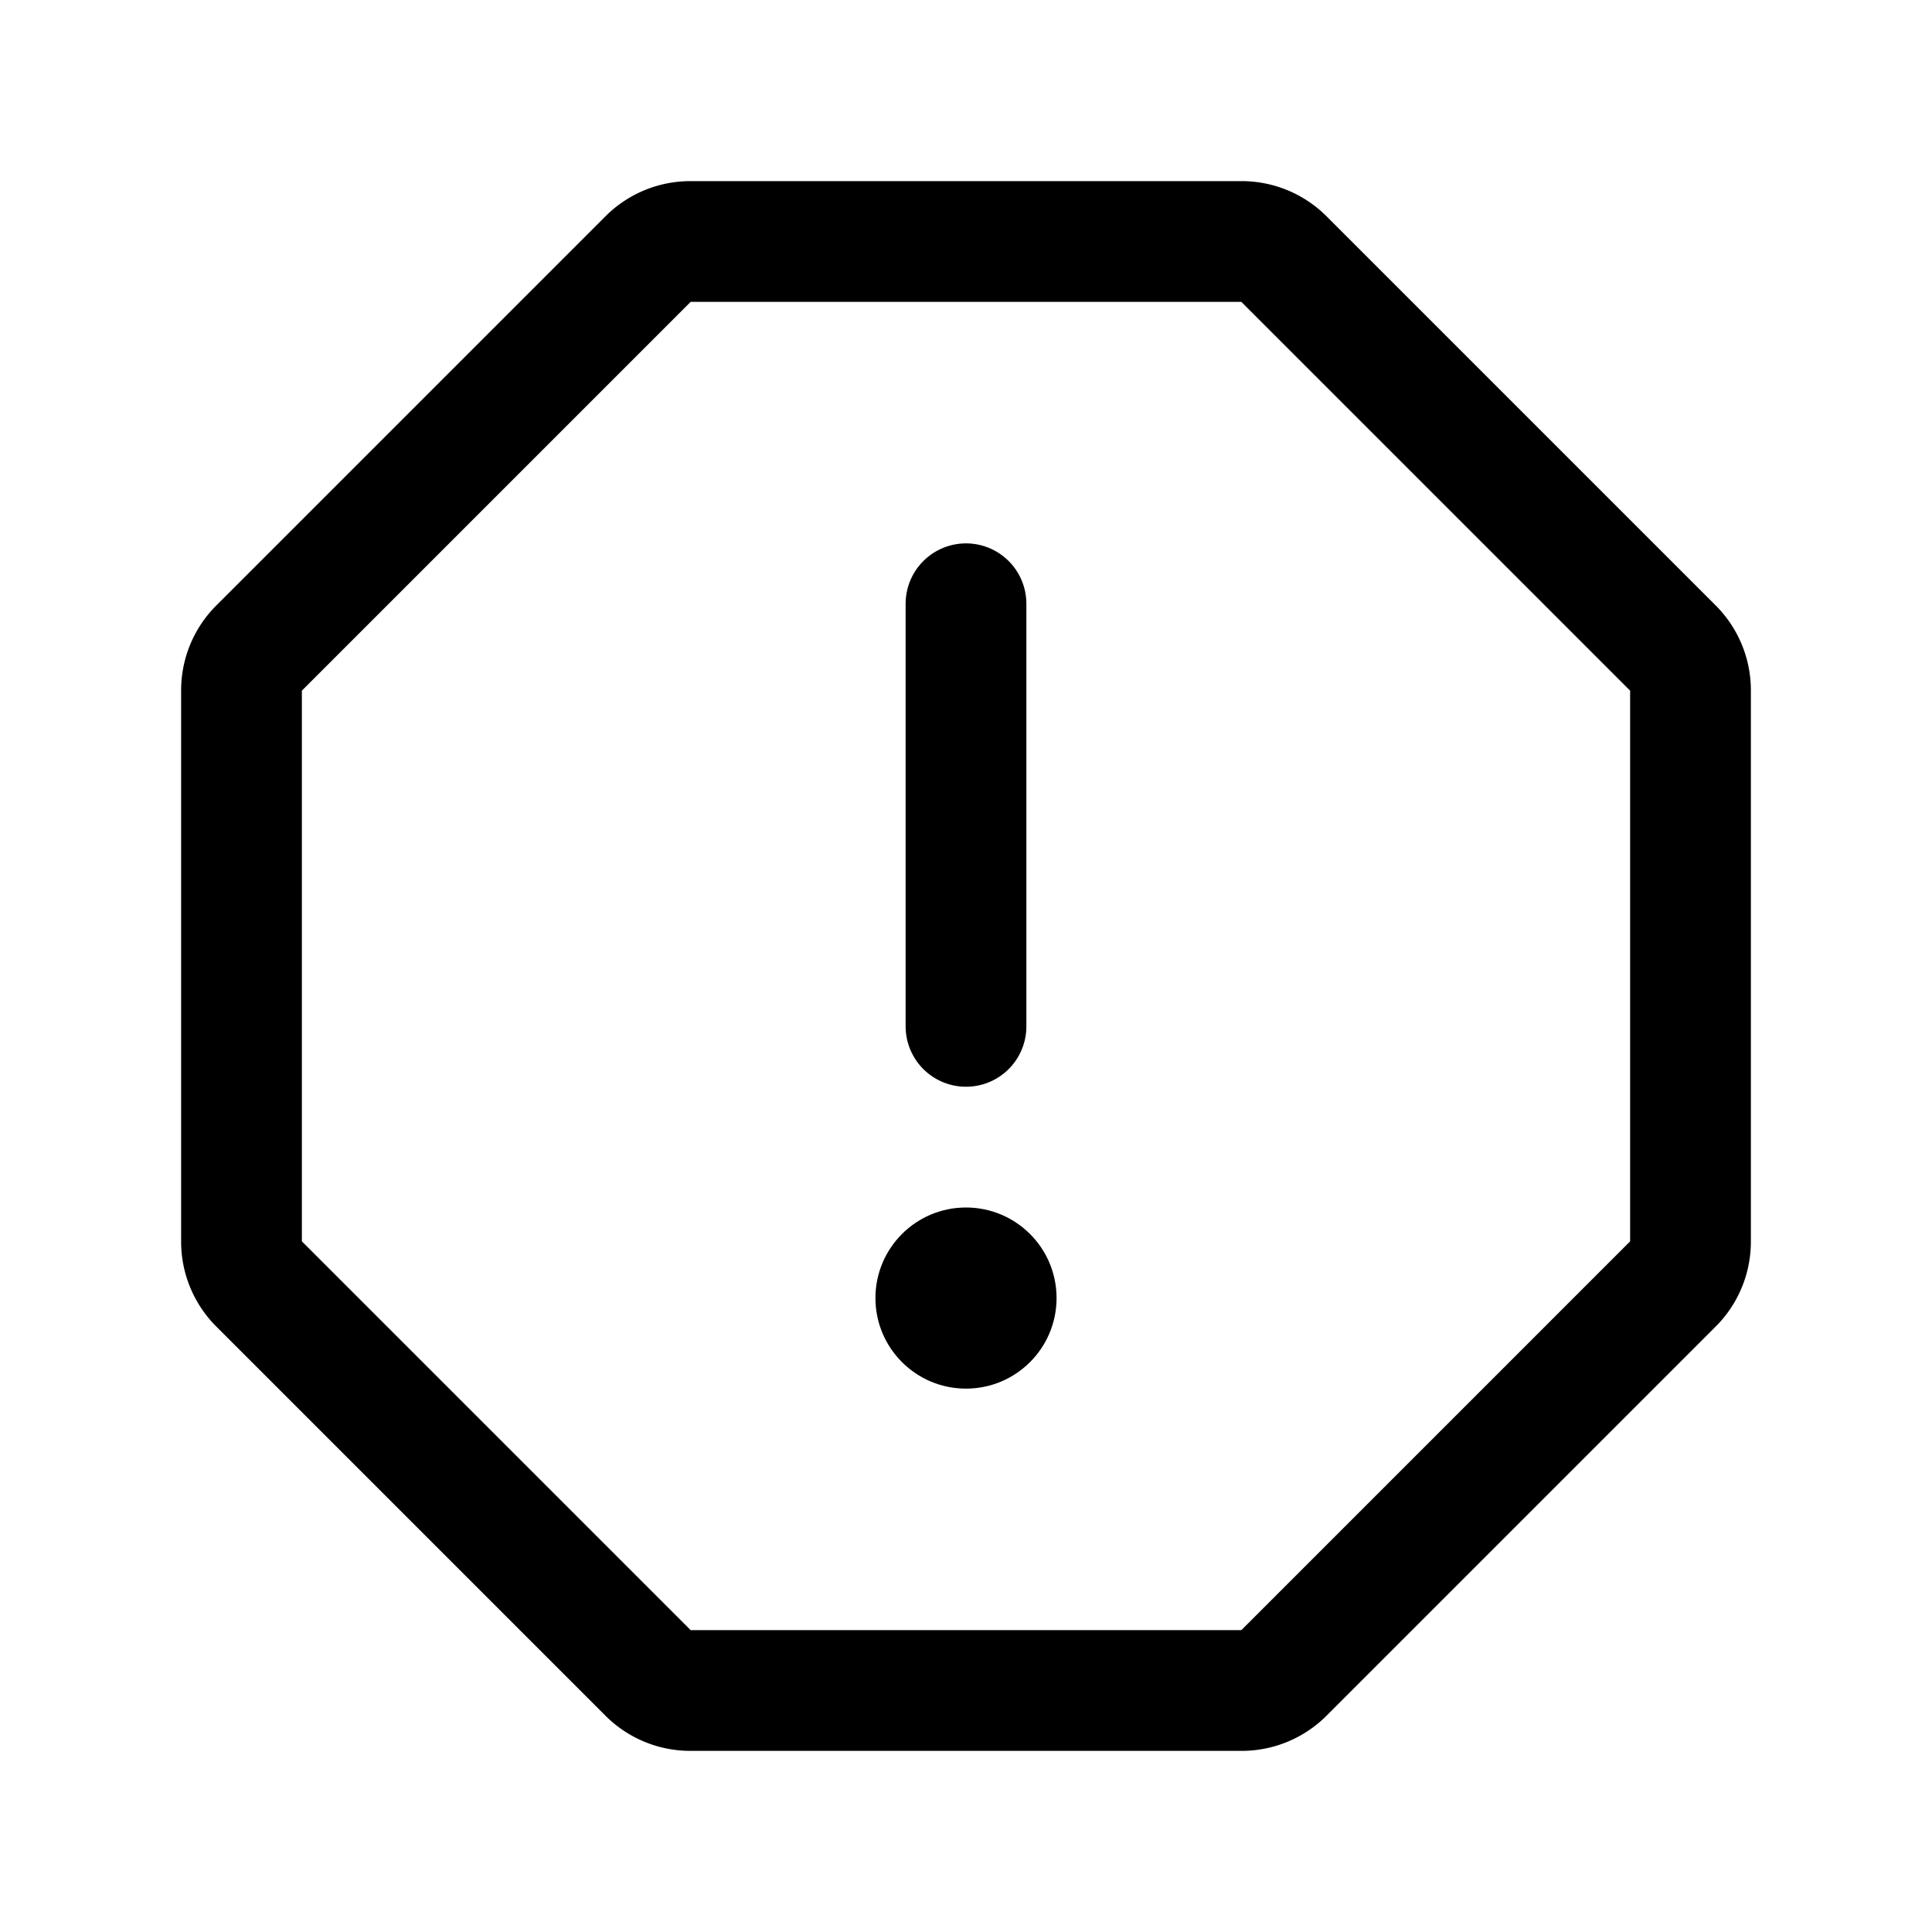
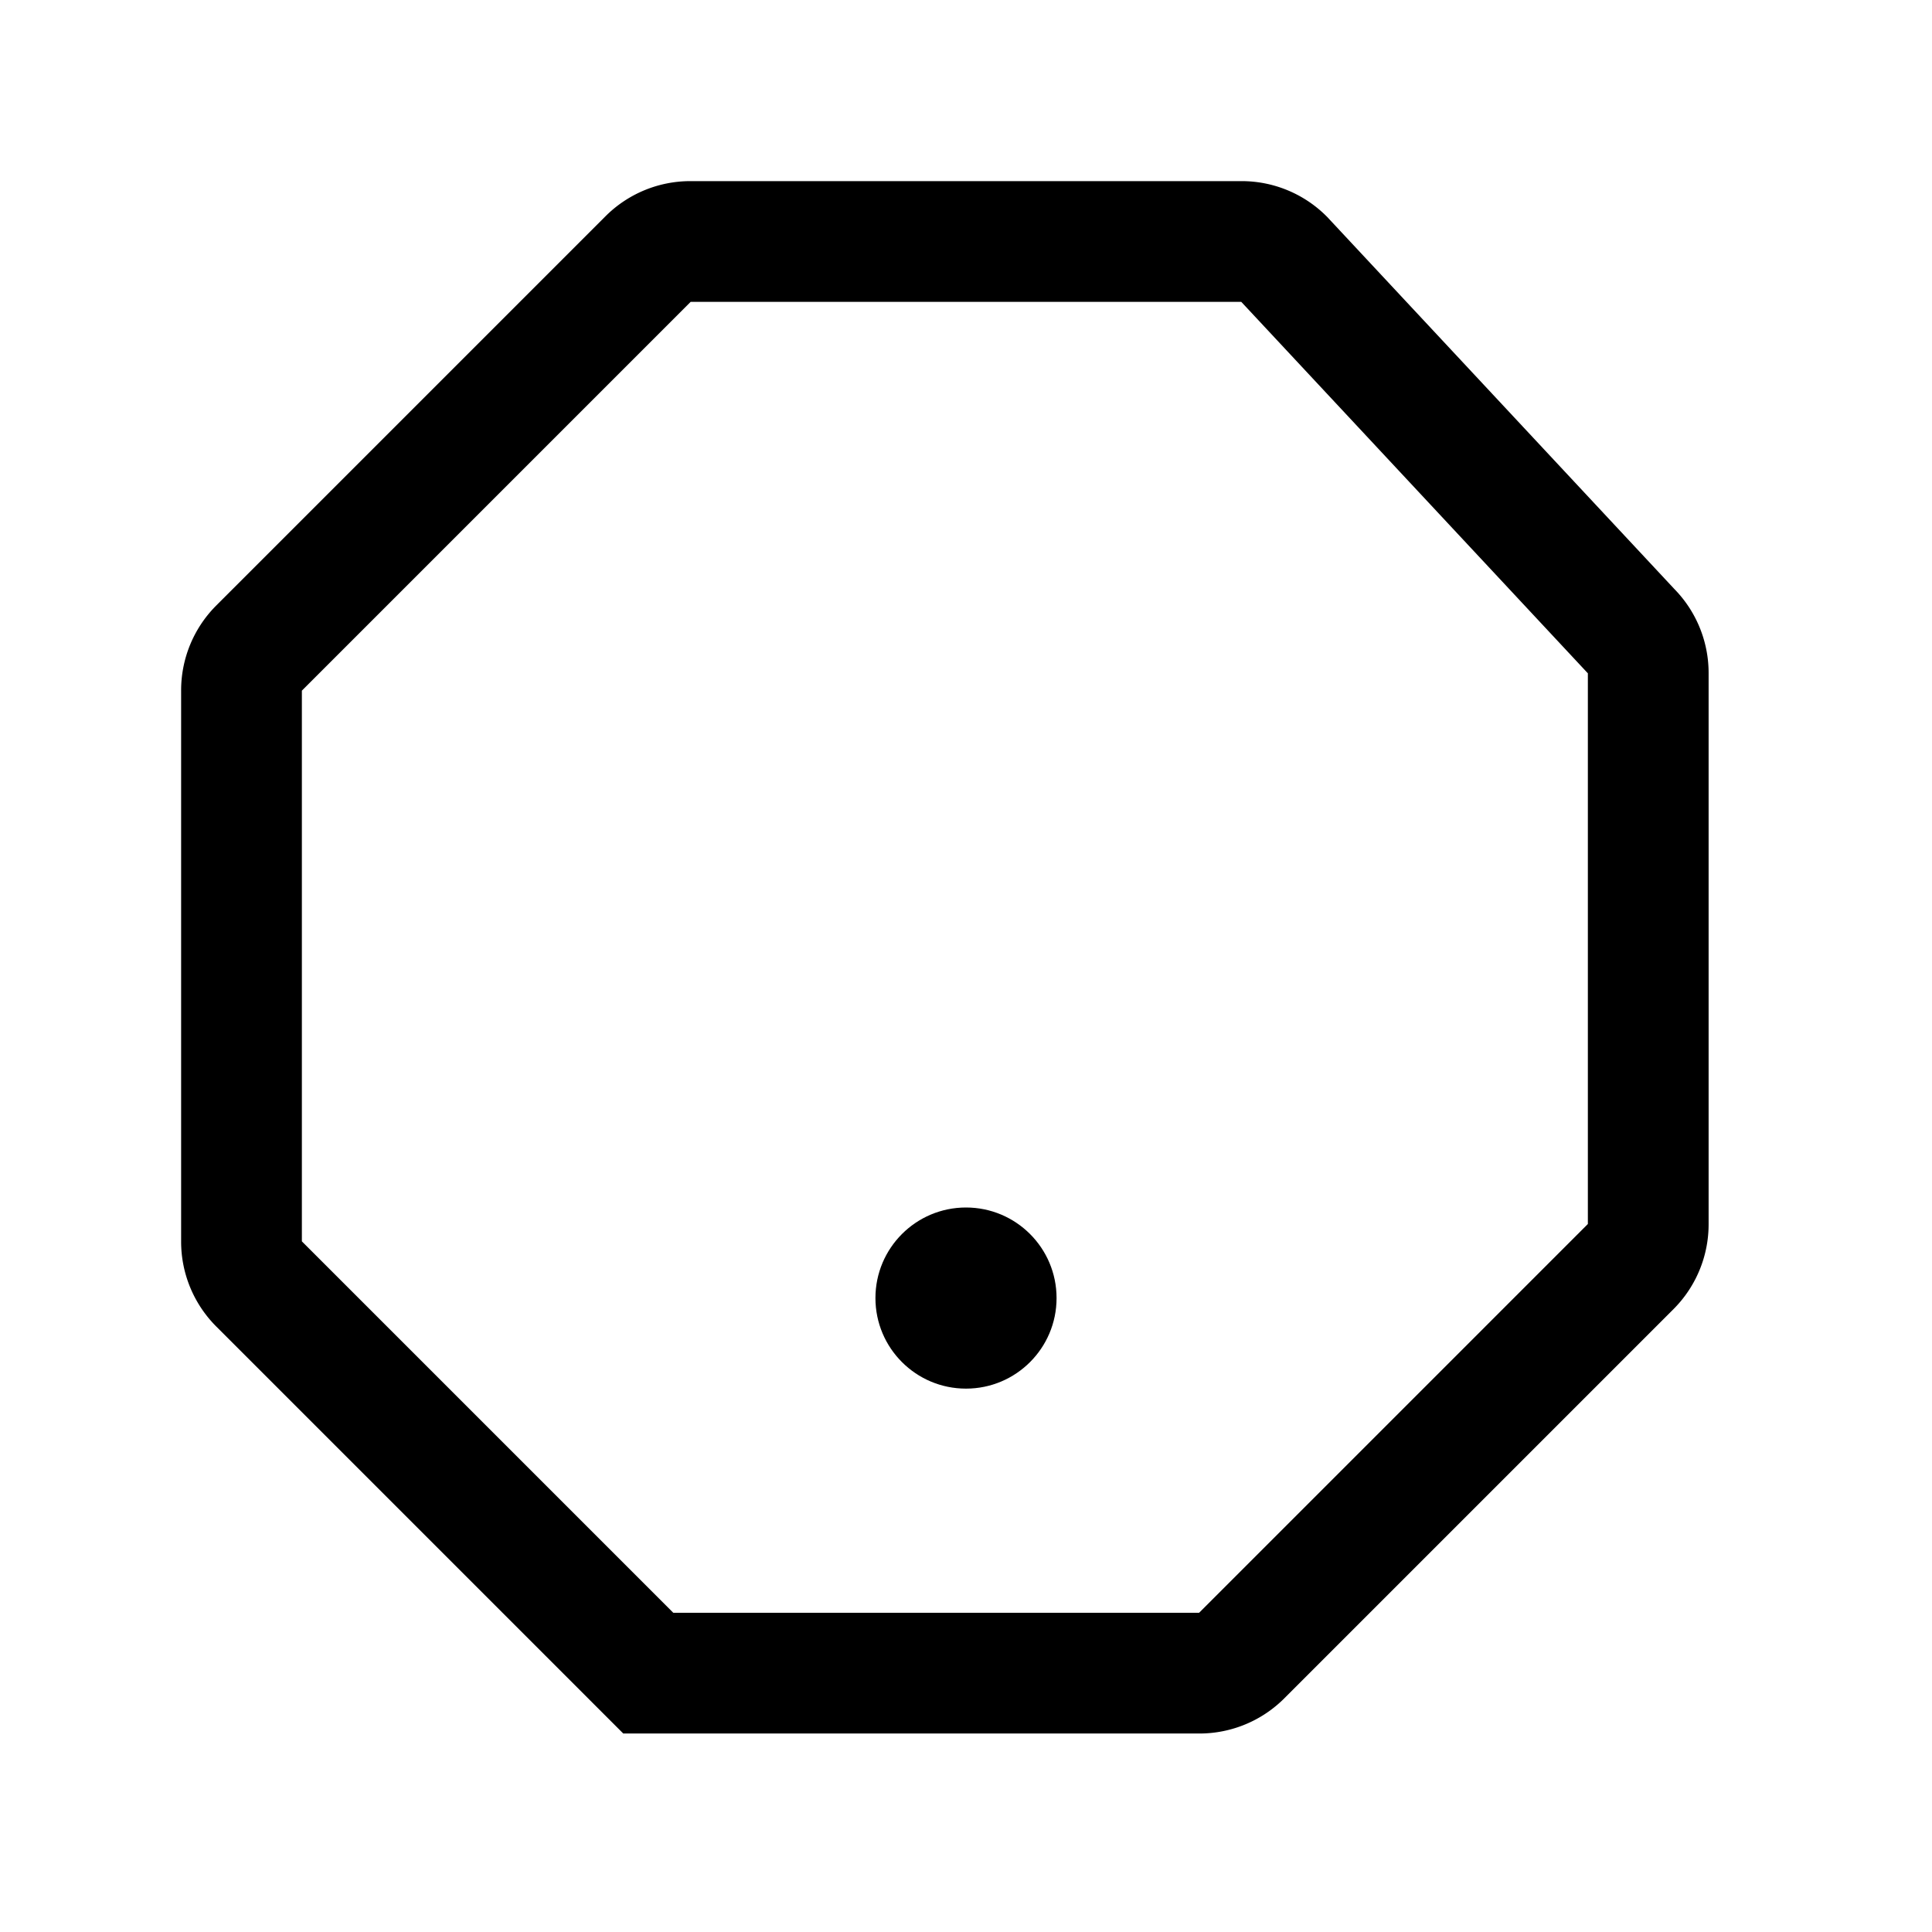
<svg xmlns="http://www.w3.org/2000/svg" viewBox="0 0 256 256">
-   <rect width="256" height="256" fill="none" />
-   <line x1="128" y1="80" x2="128" y2="136" fill="none" stroke="#000" stroke-linecap="round" stroke-linejoin="round" stroke-width="16" />
-   <path d="M164.5,32h-73a7.9,7.9,0,0,0-5.6,2.3L34.3,85.9A7.9,7.9,0,0,0,32,91.5v73a7.9,7.9,0,0,0,2.3,5.6l51.6,51.6a7.9,7.9,0,0,0,5.6,2.3h73a7.9,7.9,0,0,0,5.6-2.3l51.6-51.6a7.9,7.9,0,0,0,2.3-5.6v-73a7.9,7.9,0,0,0-2.3-5.6L170.1,34.3A7.9,7.9,0,0,0,164.5,32Z" fill="none" stroke="#000" stroke-miterlimit="10" stroke-width="16" />
+   <path d="M164.5,32h-73a7.9,7.9,0,0,0-5.6,2.3L34.3,85.9A7.9,7.9,0,0,0,32,91.5v73a7.9,7.9,0,0,0,2.3,5.6l51.6,51.6h73a7.9,7.9,0,0,0,5.6-2.3l51.6-51.6a7.9,7.9,0,0,0,2.3-5.6v-73a7.9,7.9,0,0,0-2.3-5.6L170.1,34.3A7.9,7.9,0,0,0,164.5,32Z" fill="none" stroke="#000" stroke-miterlimit="10" stroke-width="16" />
  <circle cx="128" cy="172" r="12" />
</svg>